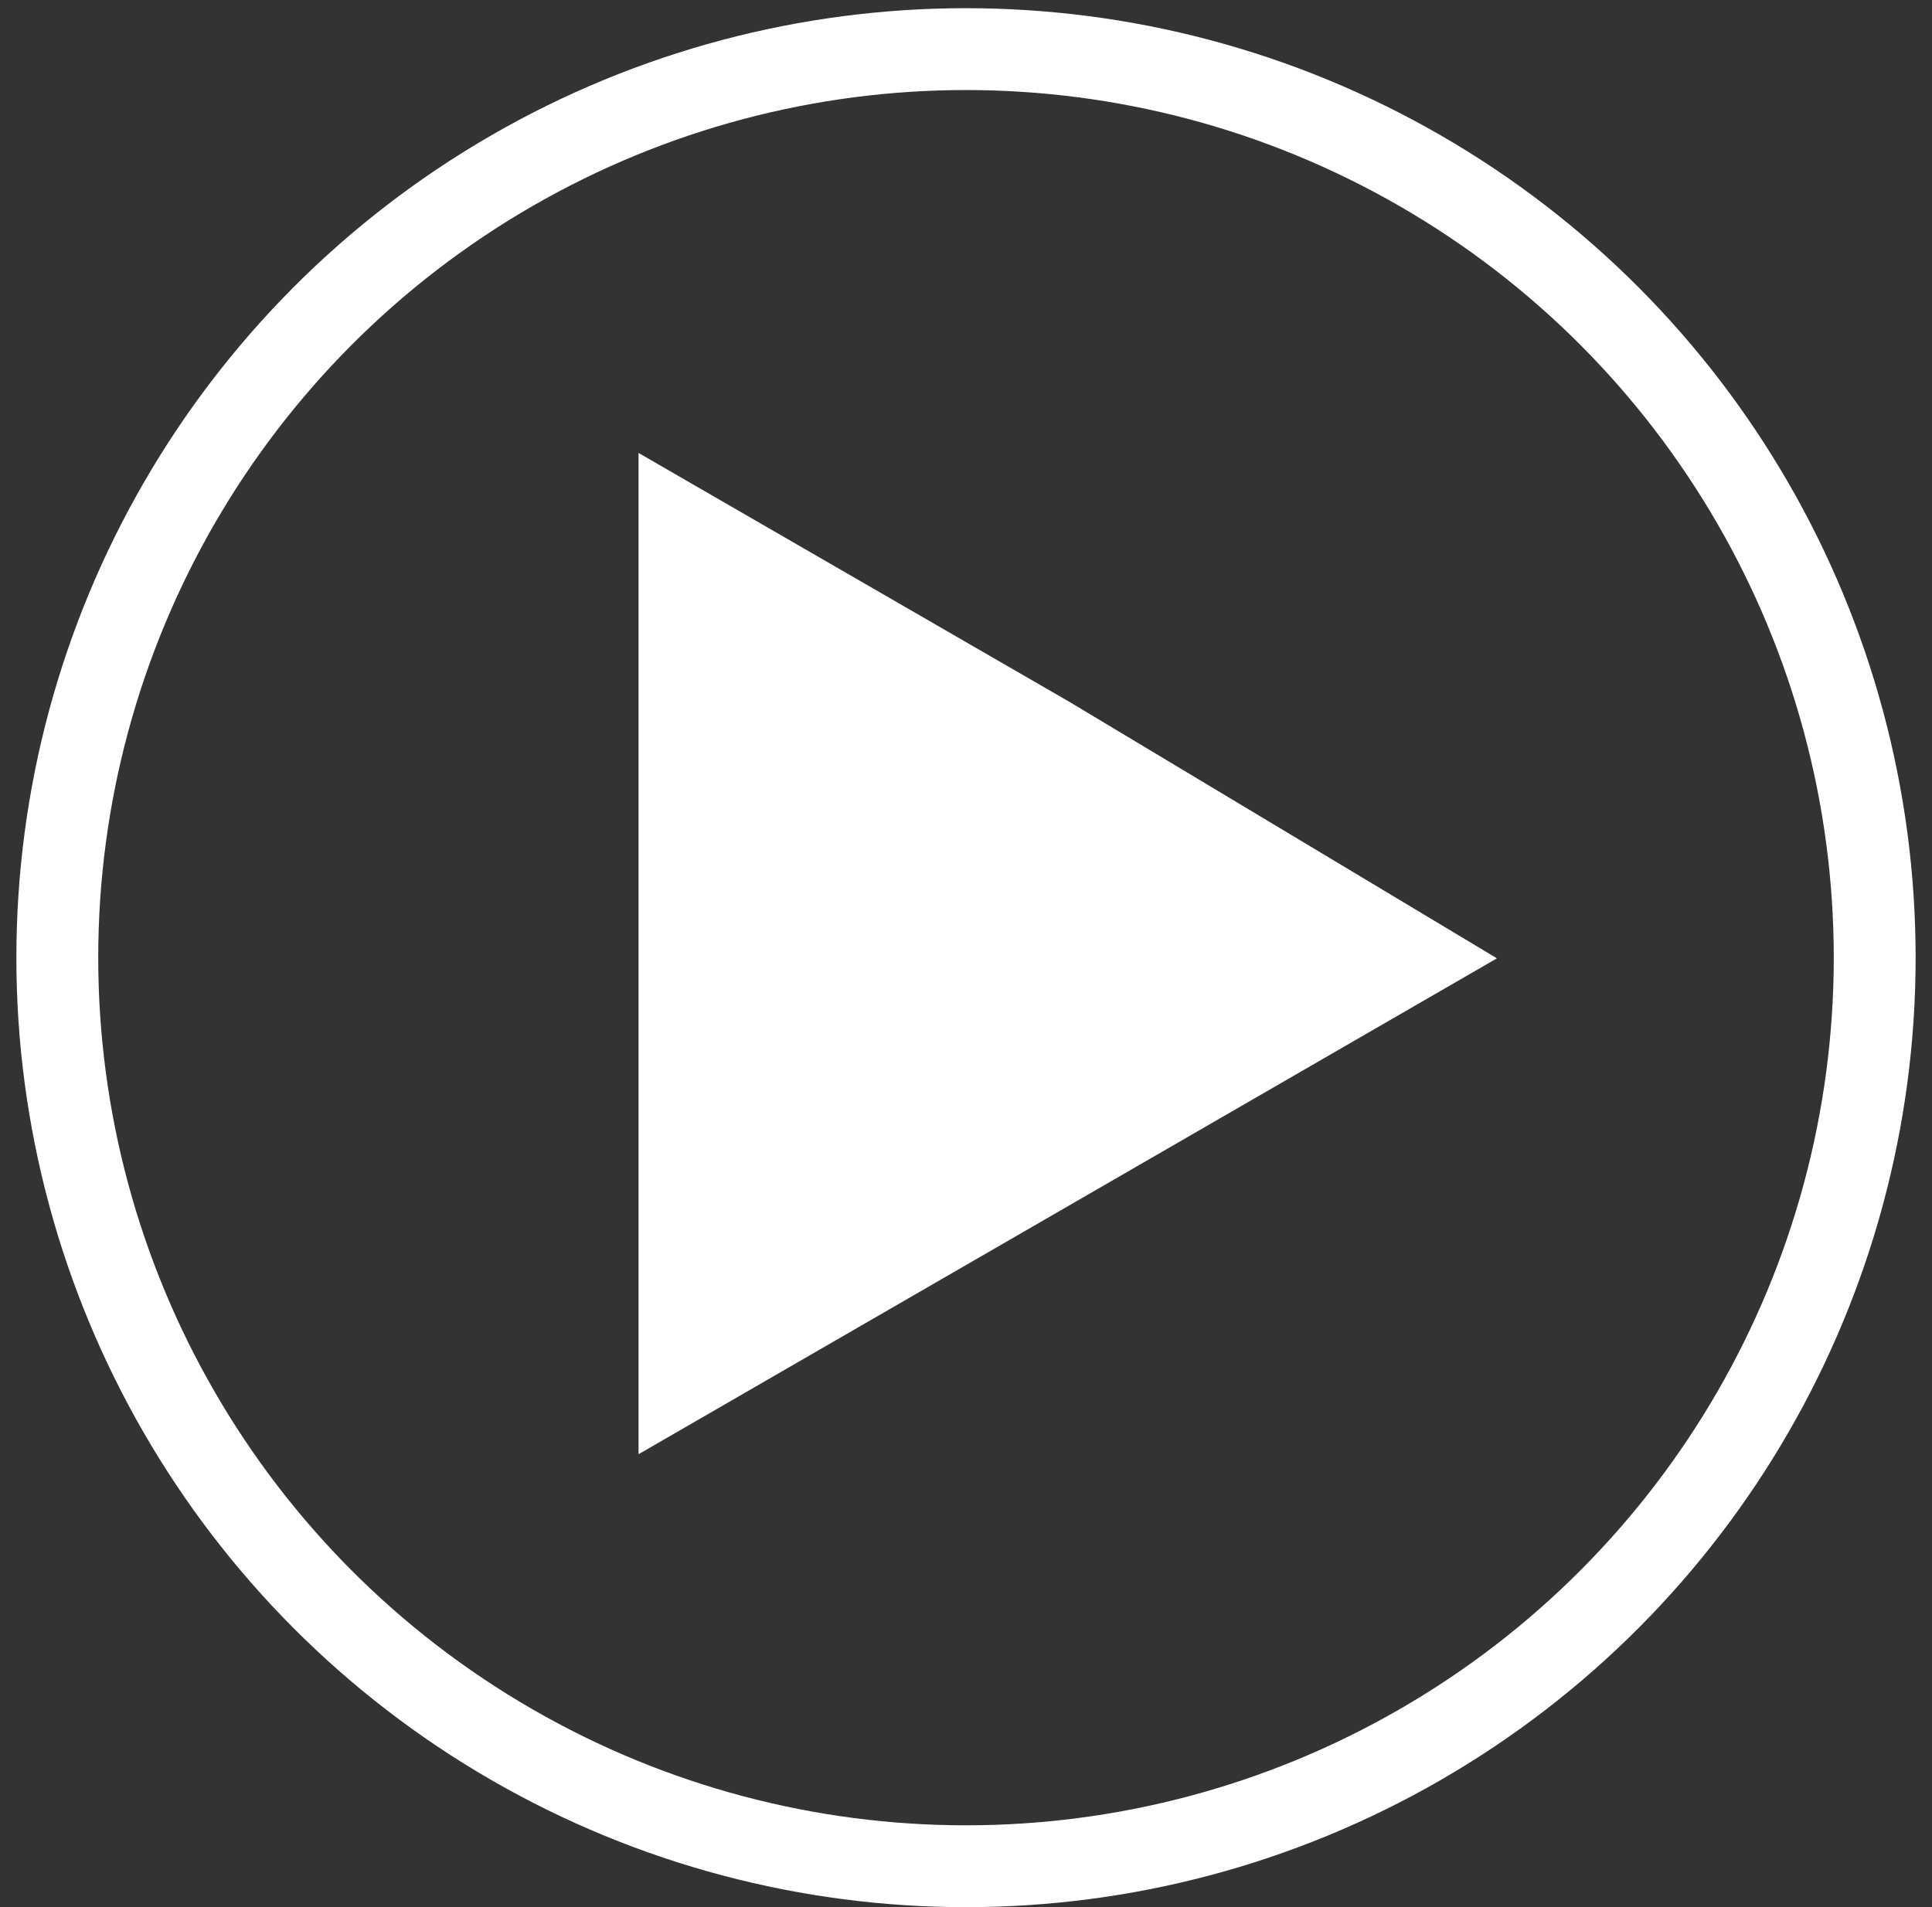
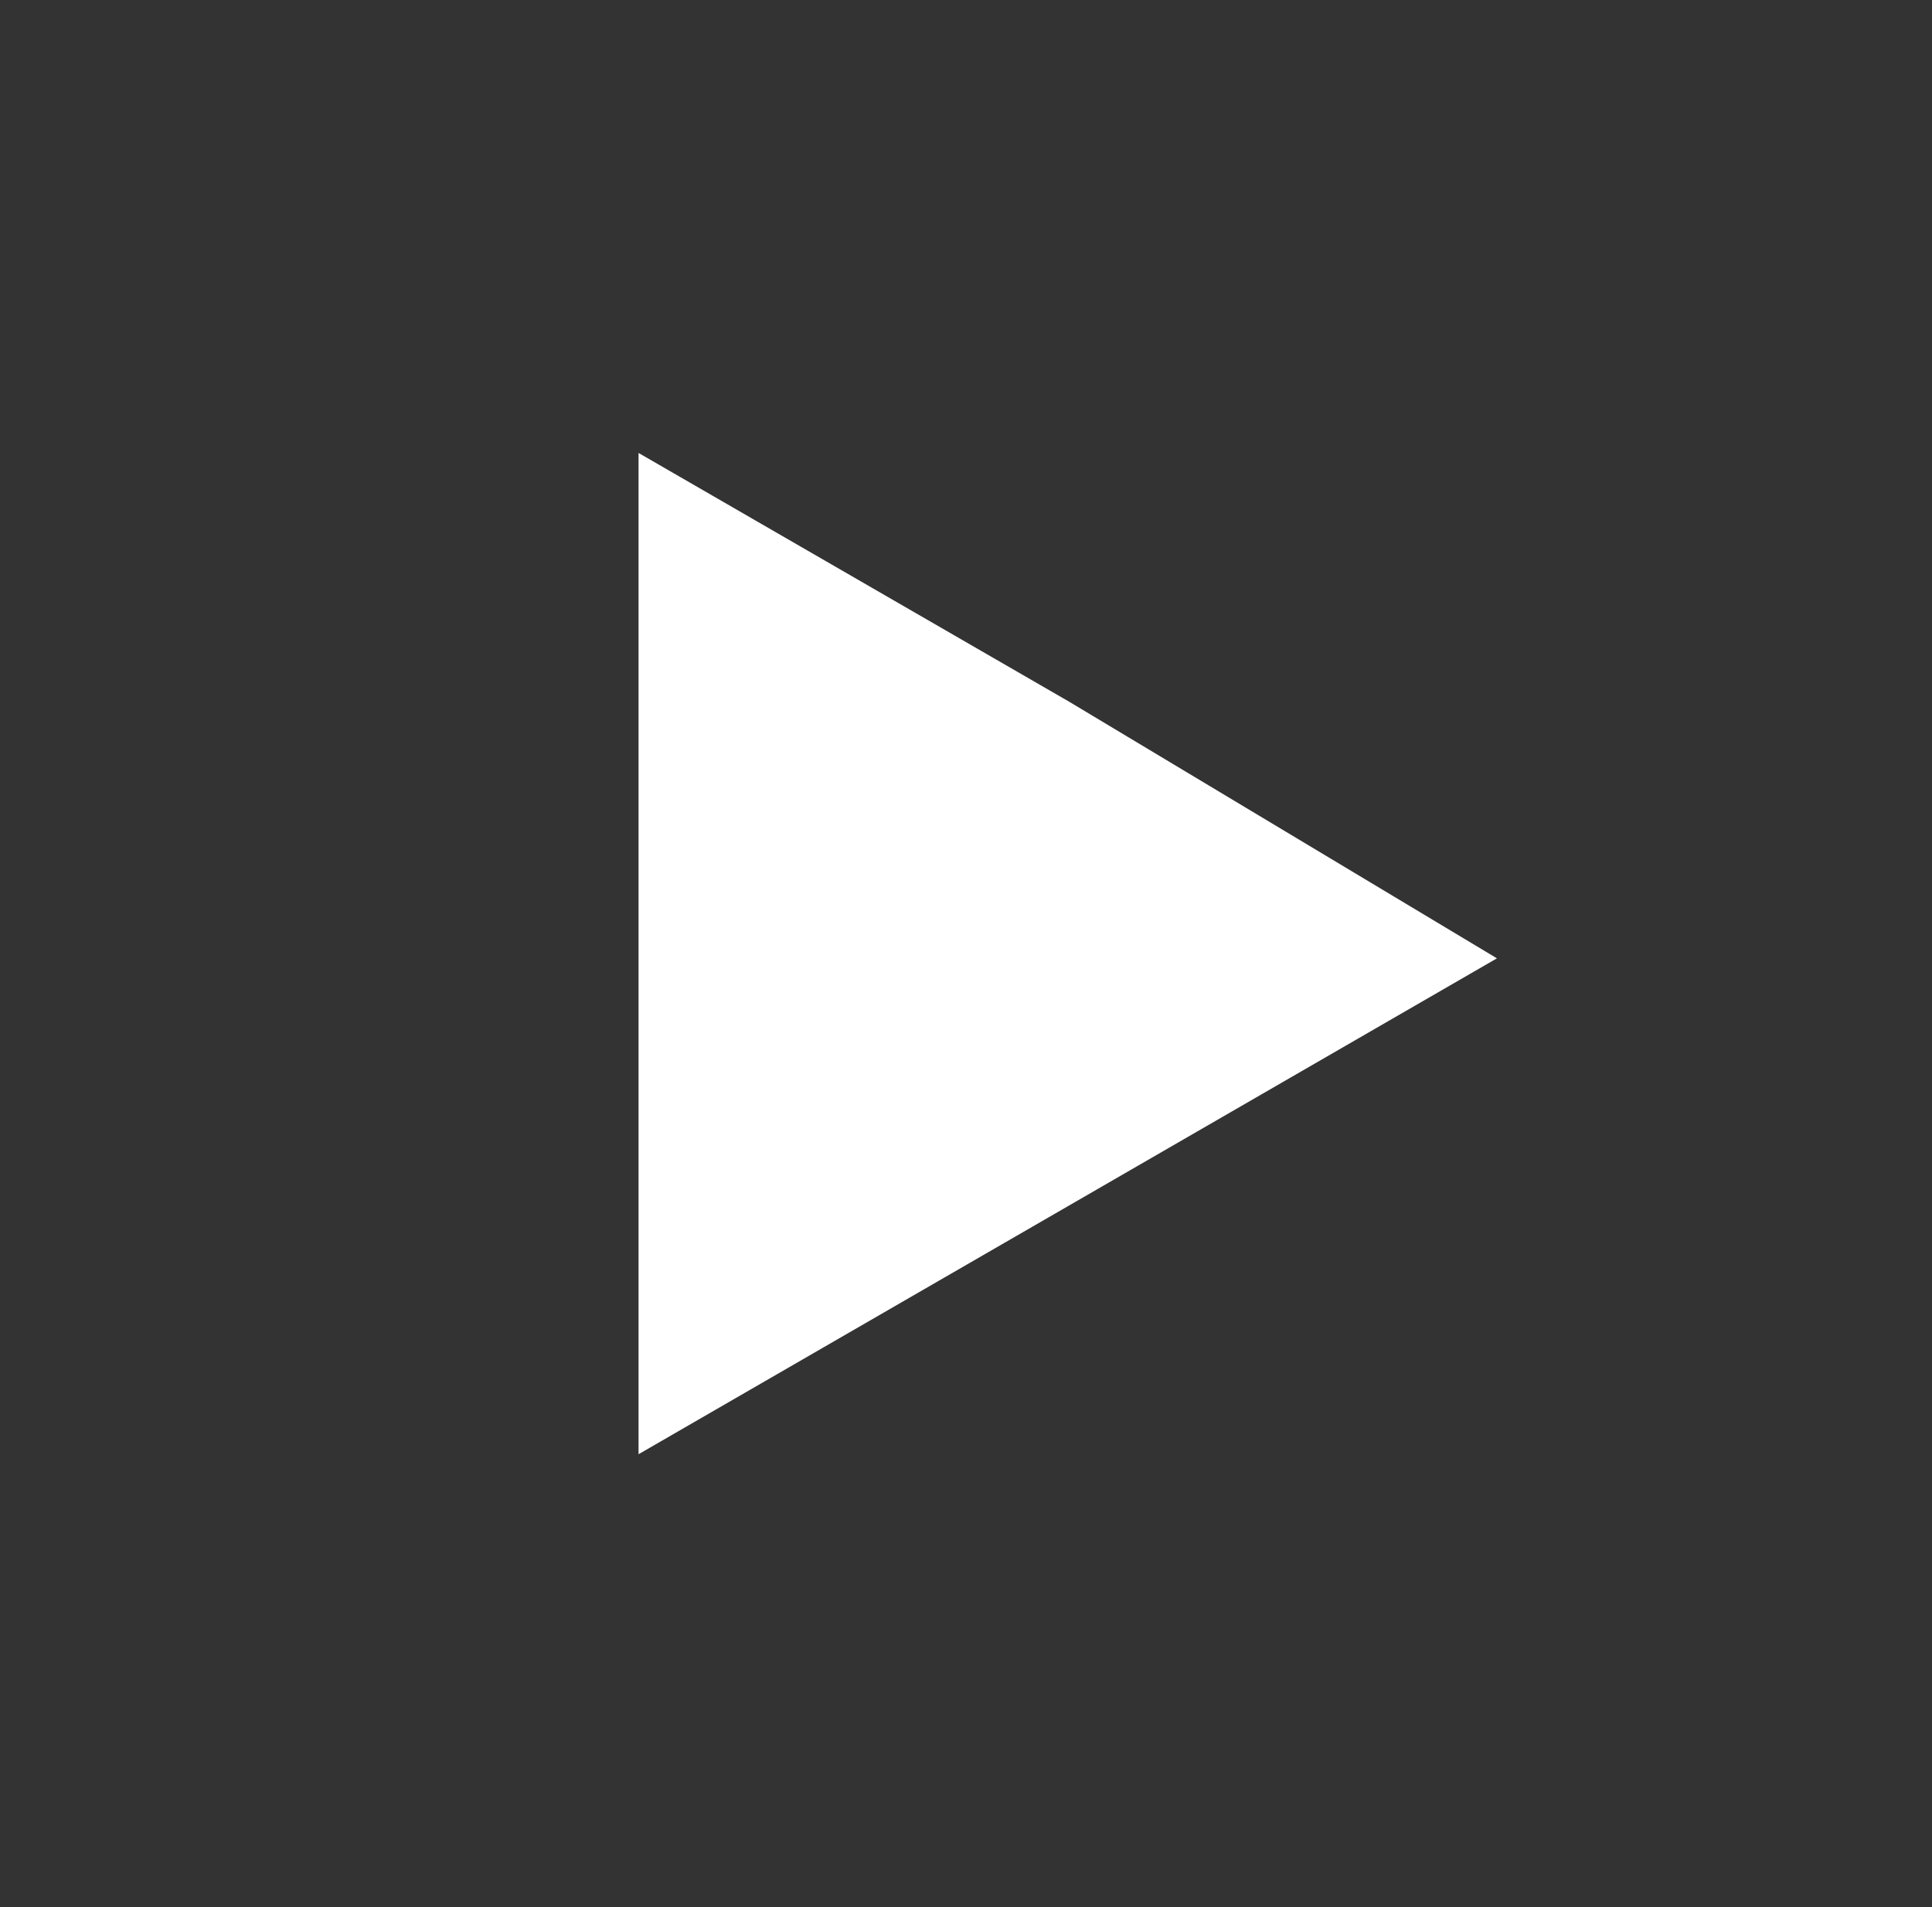
<svg xmlns="http://www.w3.org/2000/svg" version="1.1" id="Layer_1" x="0px" y="0px" viewBox="0 0 23.6 23.3" style="enable-background:new 0 0 23.6 23.3;" xml:space="preserve">
  <rect x="0" y="0" width="23.6" height="23.3" fill="#333333" stroke="none" />
  <style type="text/css">
	.st0{fill:none;stroke:#FFFFFF;stroke-miterlimit:10;}
	.st1{fill:#FFFFFF;stroke:#FFFFFF;stroke-miterlimit:10;}
</style>
-   <circle class="st0" cx="11.8" cy="11.7" r="11.1" />
  <polygon class="st1" points="8.3,16.9 8.3,11.7 8.3,6.4 12.8,9 17.3,11.7 12.8,14.3 " />
</svg>